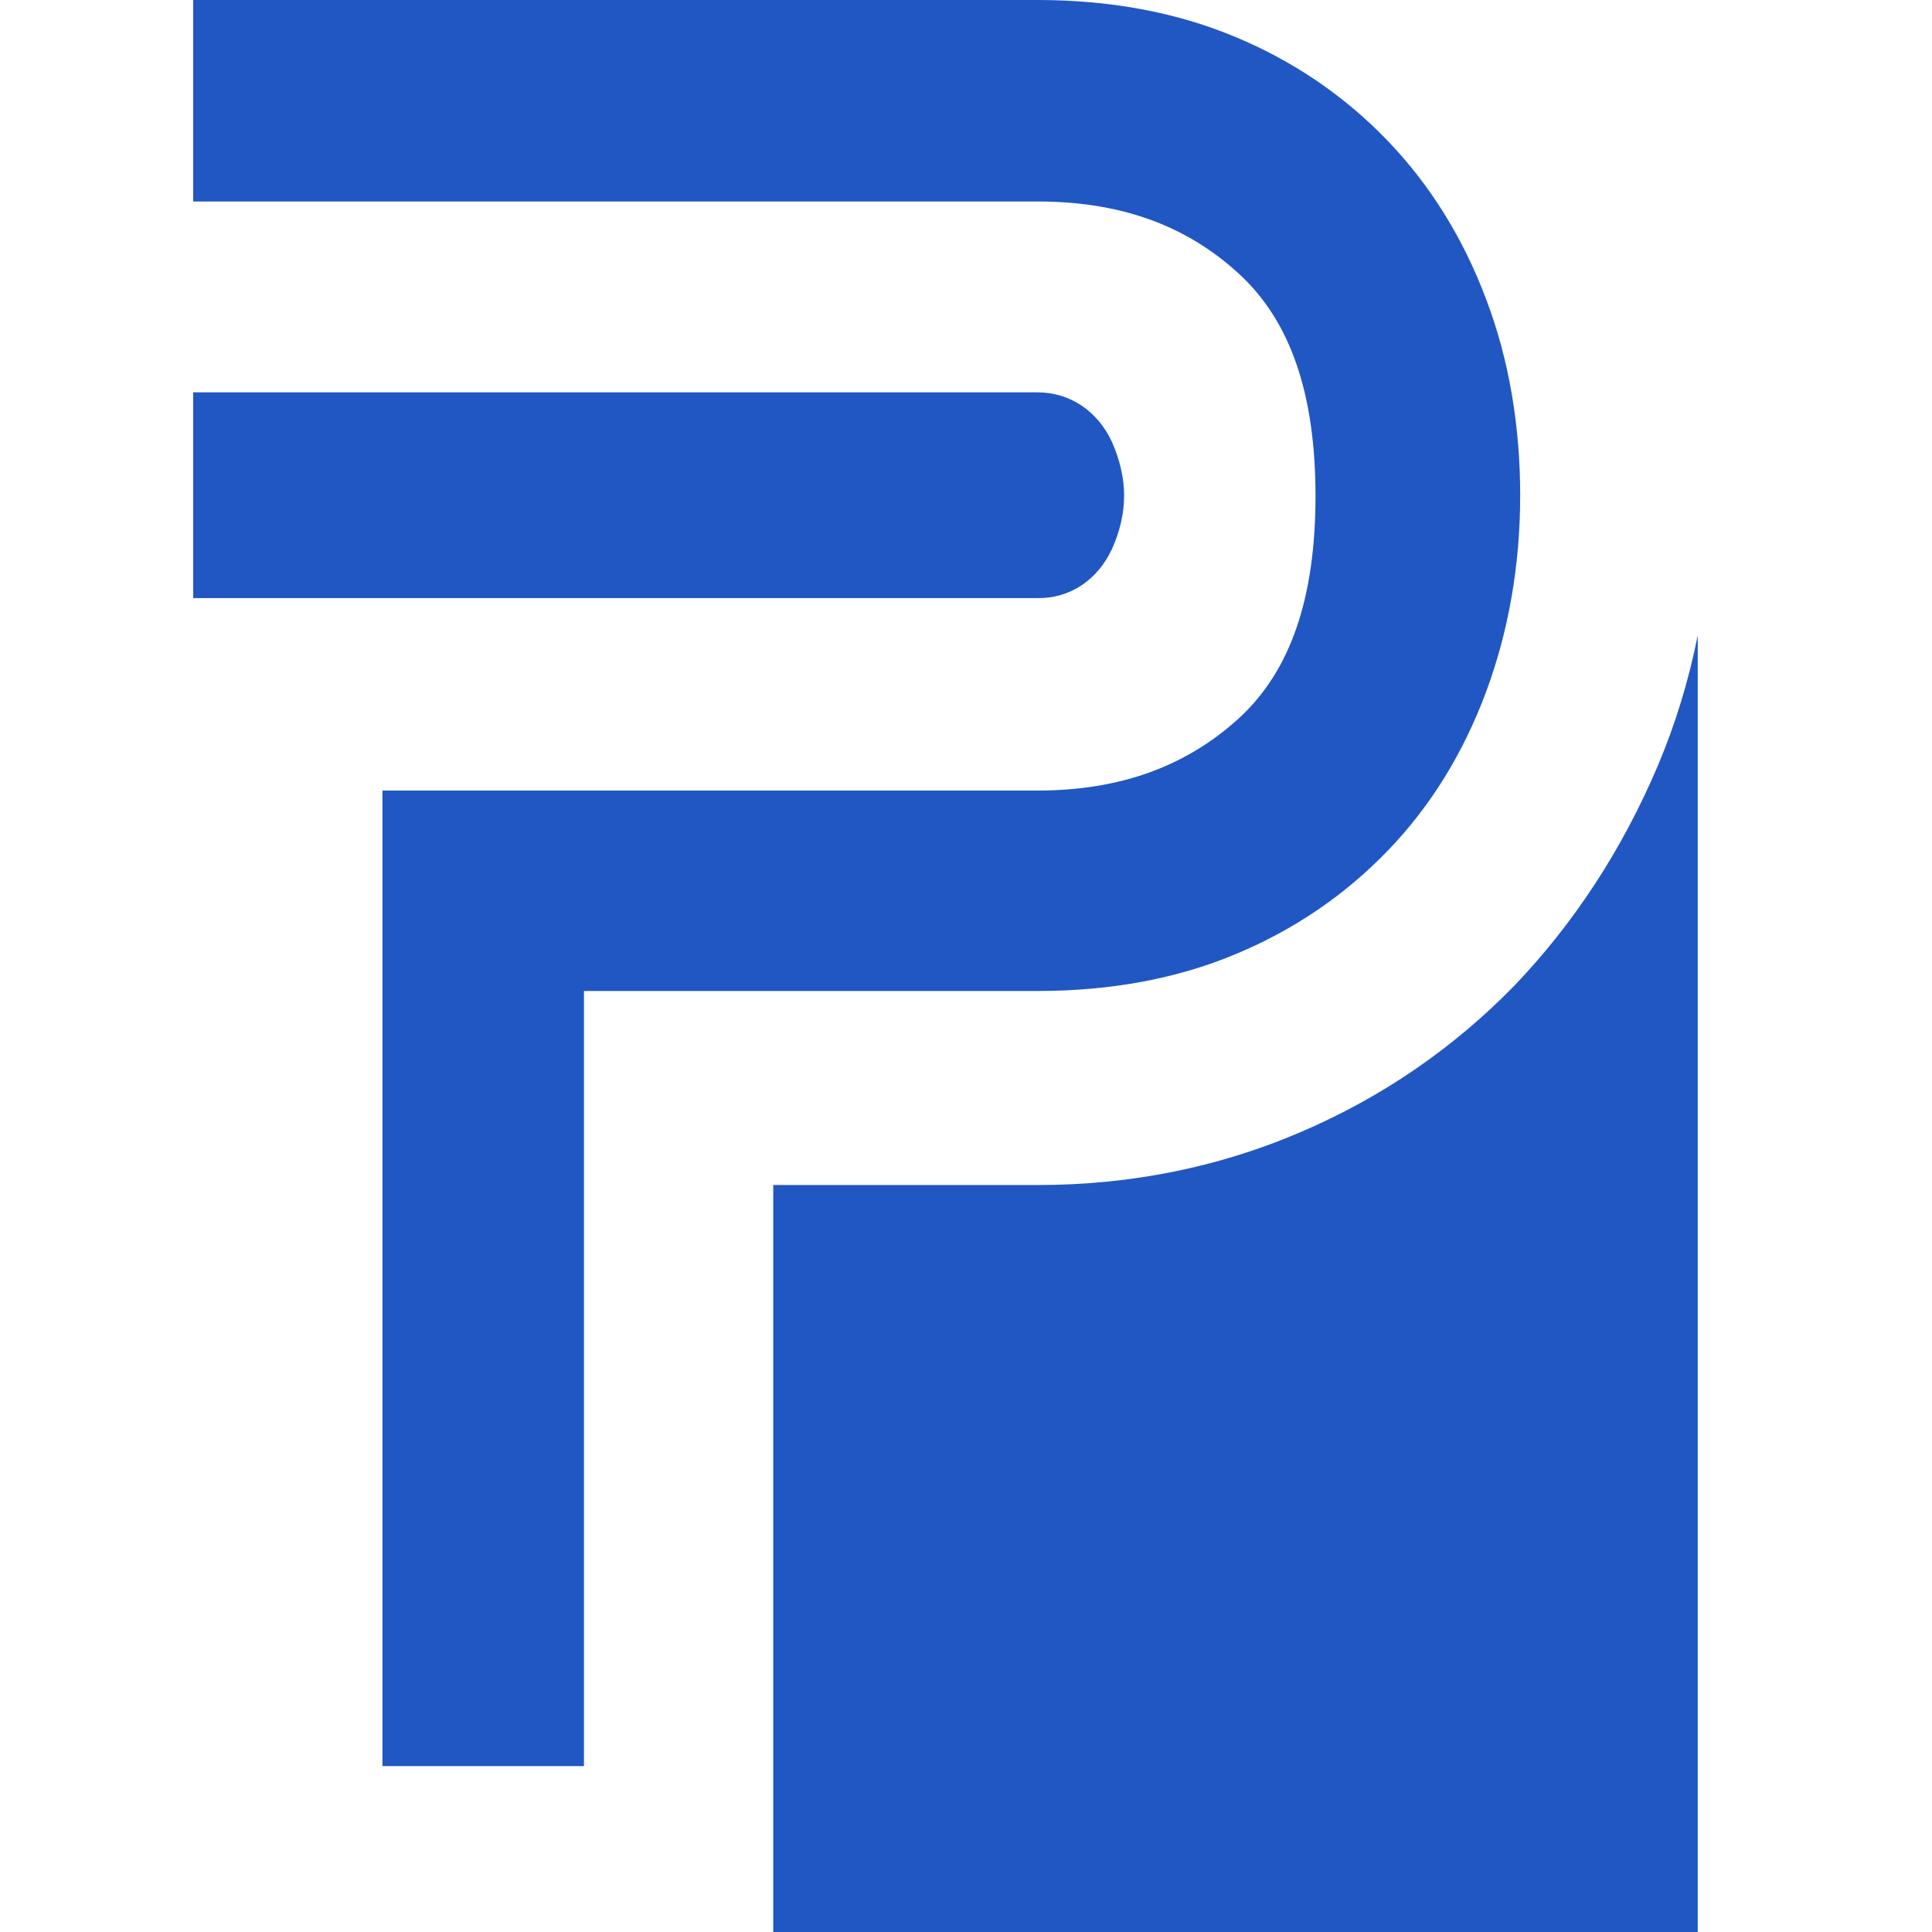
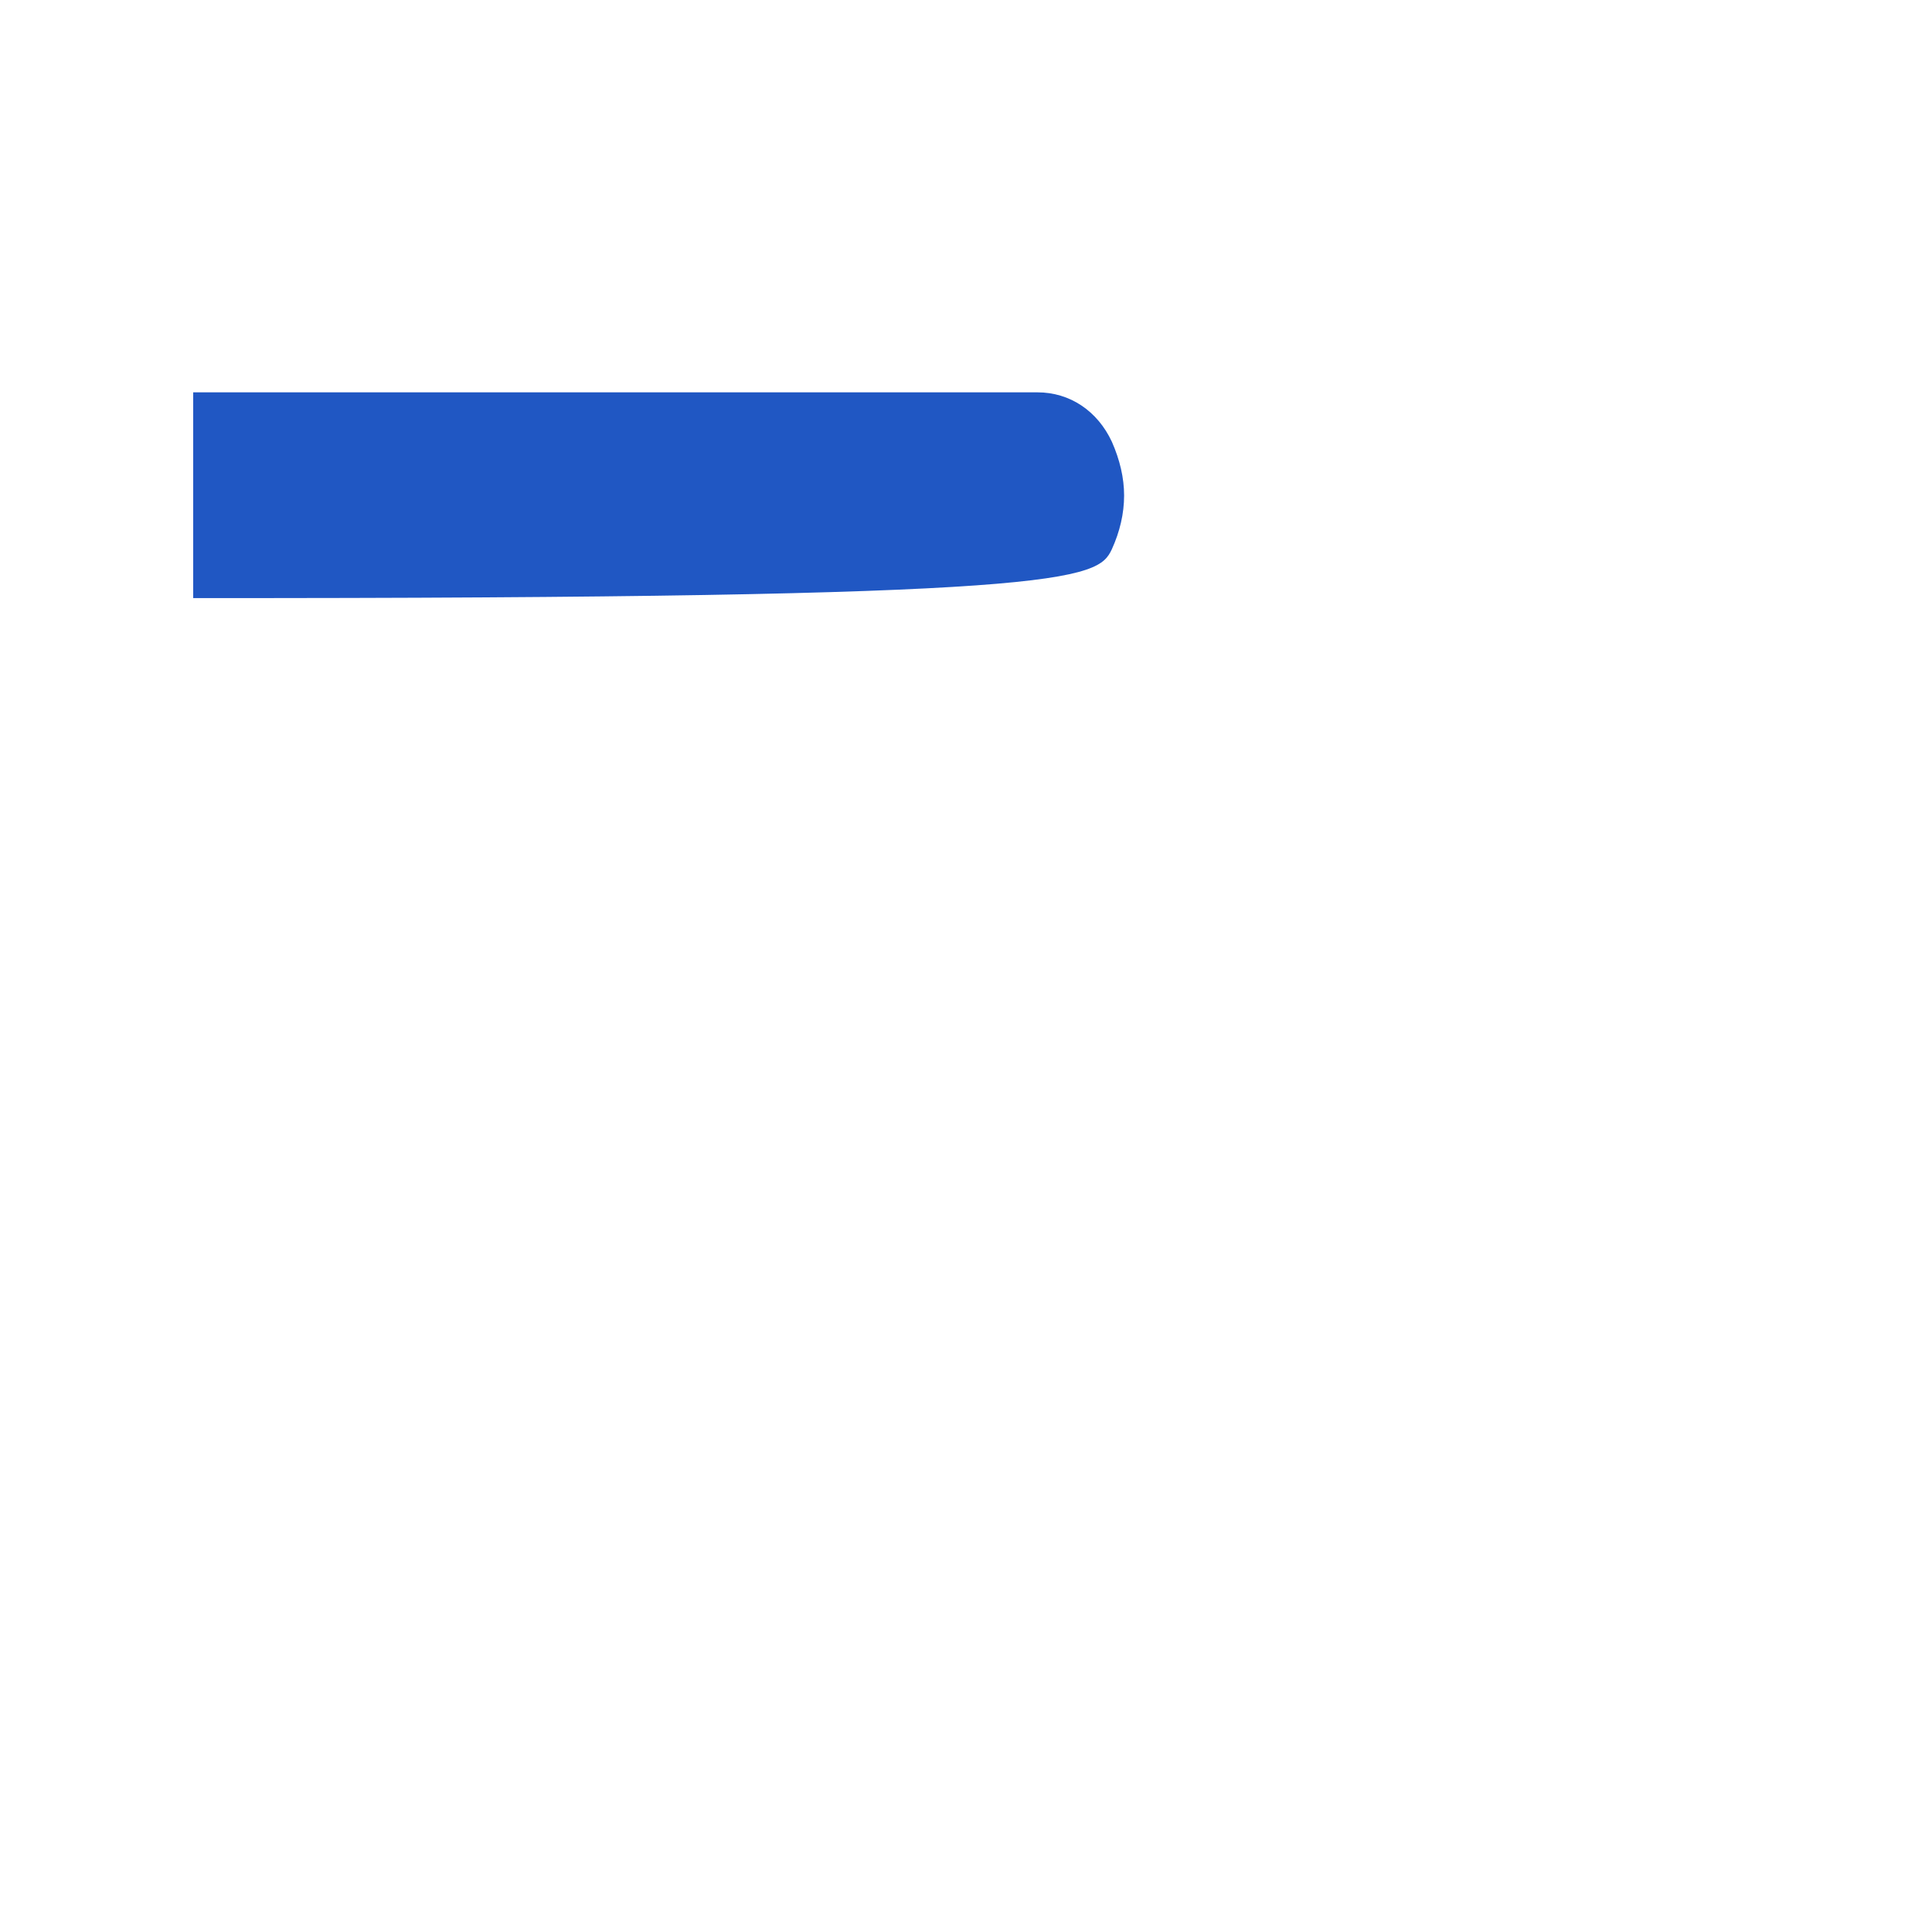
<svg xmlns="http://www.w3.org/2000/svg" width="512" height="512" viewBox="0 0 512 512" fill="none">
  <g clip-path="url(#clip0_1666_4119)">
-     <path d="M367.641 37.193C356.37 25.499 342.844 16.201 327.205 9.72C311.707 3.239 294.096 -0.002 274.935 -0.002H51.2V53.396H274.935C296.773 53.396 314.243 59.595 328.333 72.557C341.999 85.096 348.621 104.398 348.621 131.449C348.621 158.5 341.999 177.802 328.333 190.342C314.243 203.163 296.773 209.503 274.935 209.503H101.357V468.038H154.755V262.619H275.076C294.237 262.619 311.848 259.378 327.346 252.897C342.985 246.416 356.511 237.117 367.782 225.423C379.053 213.73 387.789 199.64 393.847 183.297C399.764 167.376 402.864 149.765 402.864 131.308C402.864 112.852 399.905 95.24 393.847 79.32C387.789 63.117 378.912 48.887 367.641 37.193Z" fill="#2057C3" />
-     <path d="M294.66 145.536C296.773 140.887 297.9 136.097 297.9 131.306C297.9 126.657 296.773 121.867 294.66 117.076C290.856 108.905 283.529 103.974 274.935 103.974H51.2V158.498H274.935C283.529 158.639 290.856 153.708 294.66 145.536Z" fill="#2057C3" />
-     <path d="M439.357 202.883C444.006 191.894 447.529 180.341 449.924 168.365V512.139H204.915V314.046H275.078C299.734 314.046 323.263 309.256 344.819 299.957C366.516 290.659 385.396 277.556 401.316 261.212C417.096 244.728 429.917 225.144 439.357 202.883Z" fill="#2057C3" />
+     <path d="M294.66 145.536C296.773 140.887 297.9 136.097 297.9 131.306C297.9 126.657 296.773 121.867 294.66 117.076C290.856 108.905 283.529 103.974 274.935 103.974H51.2V158.498C283.529 158.639 290.856 153.708 294.66 145.536Z" fill="#2057C3" />
  </g>
  <defs>
    <clipPath id="clip0_1666_4119">
      <rect width="512" height="512" fill="white" />
    </clipPath>
  </defs>
</svg>